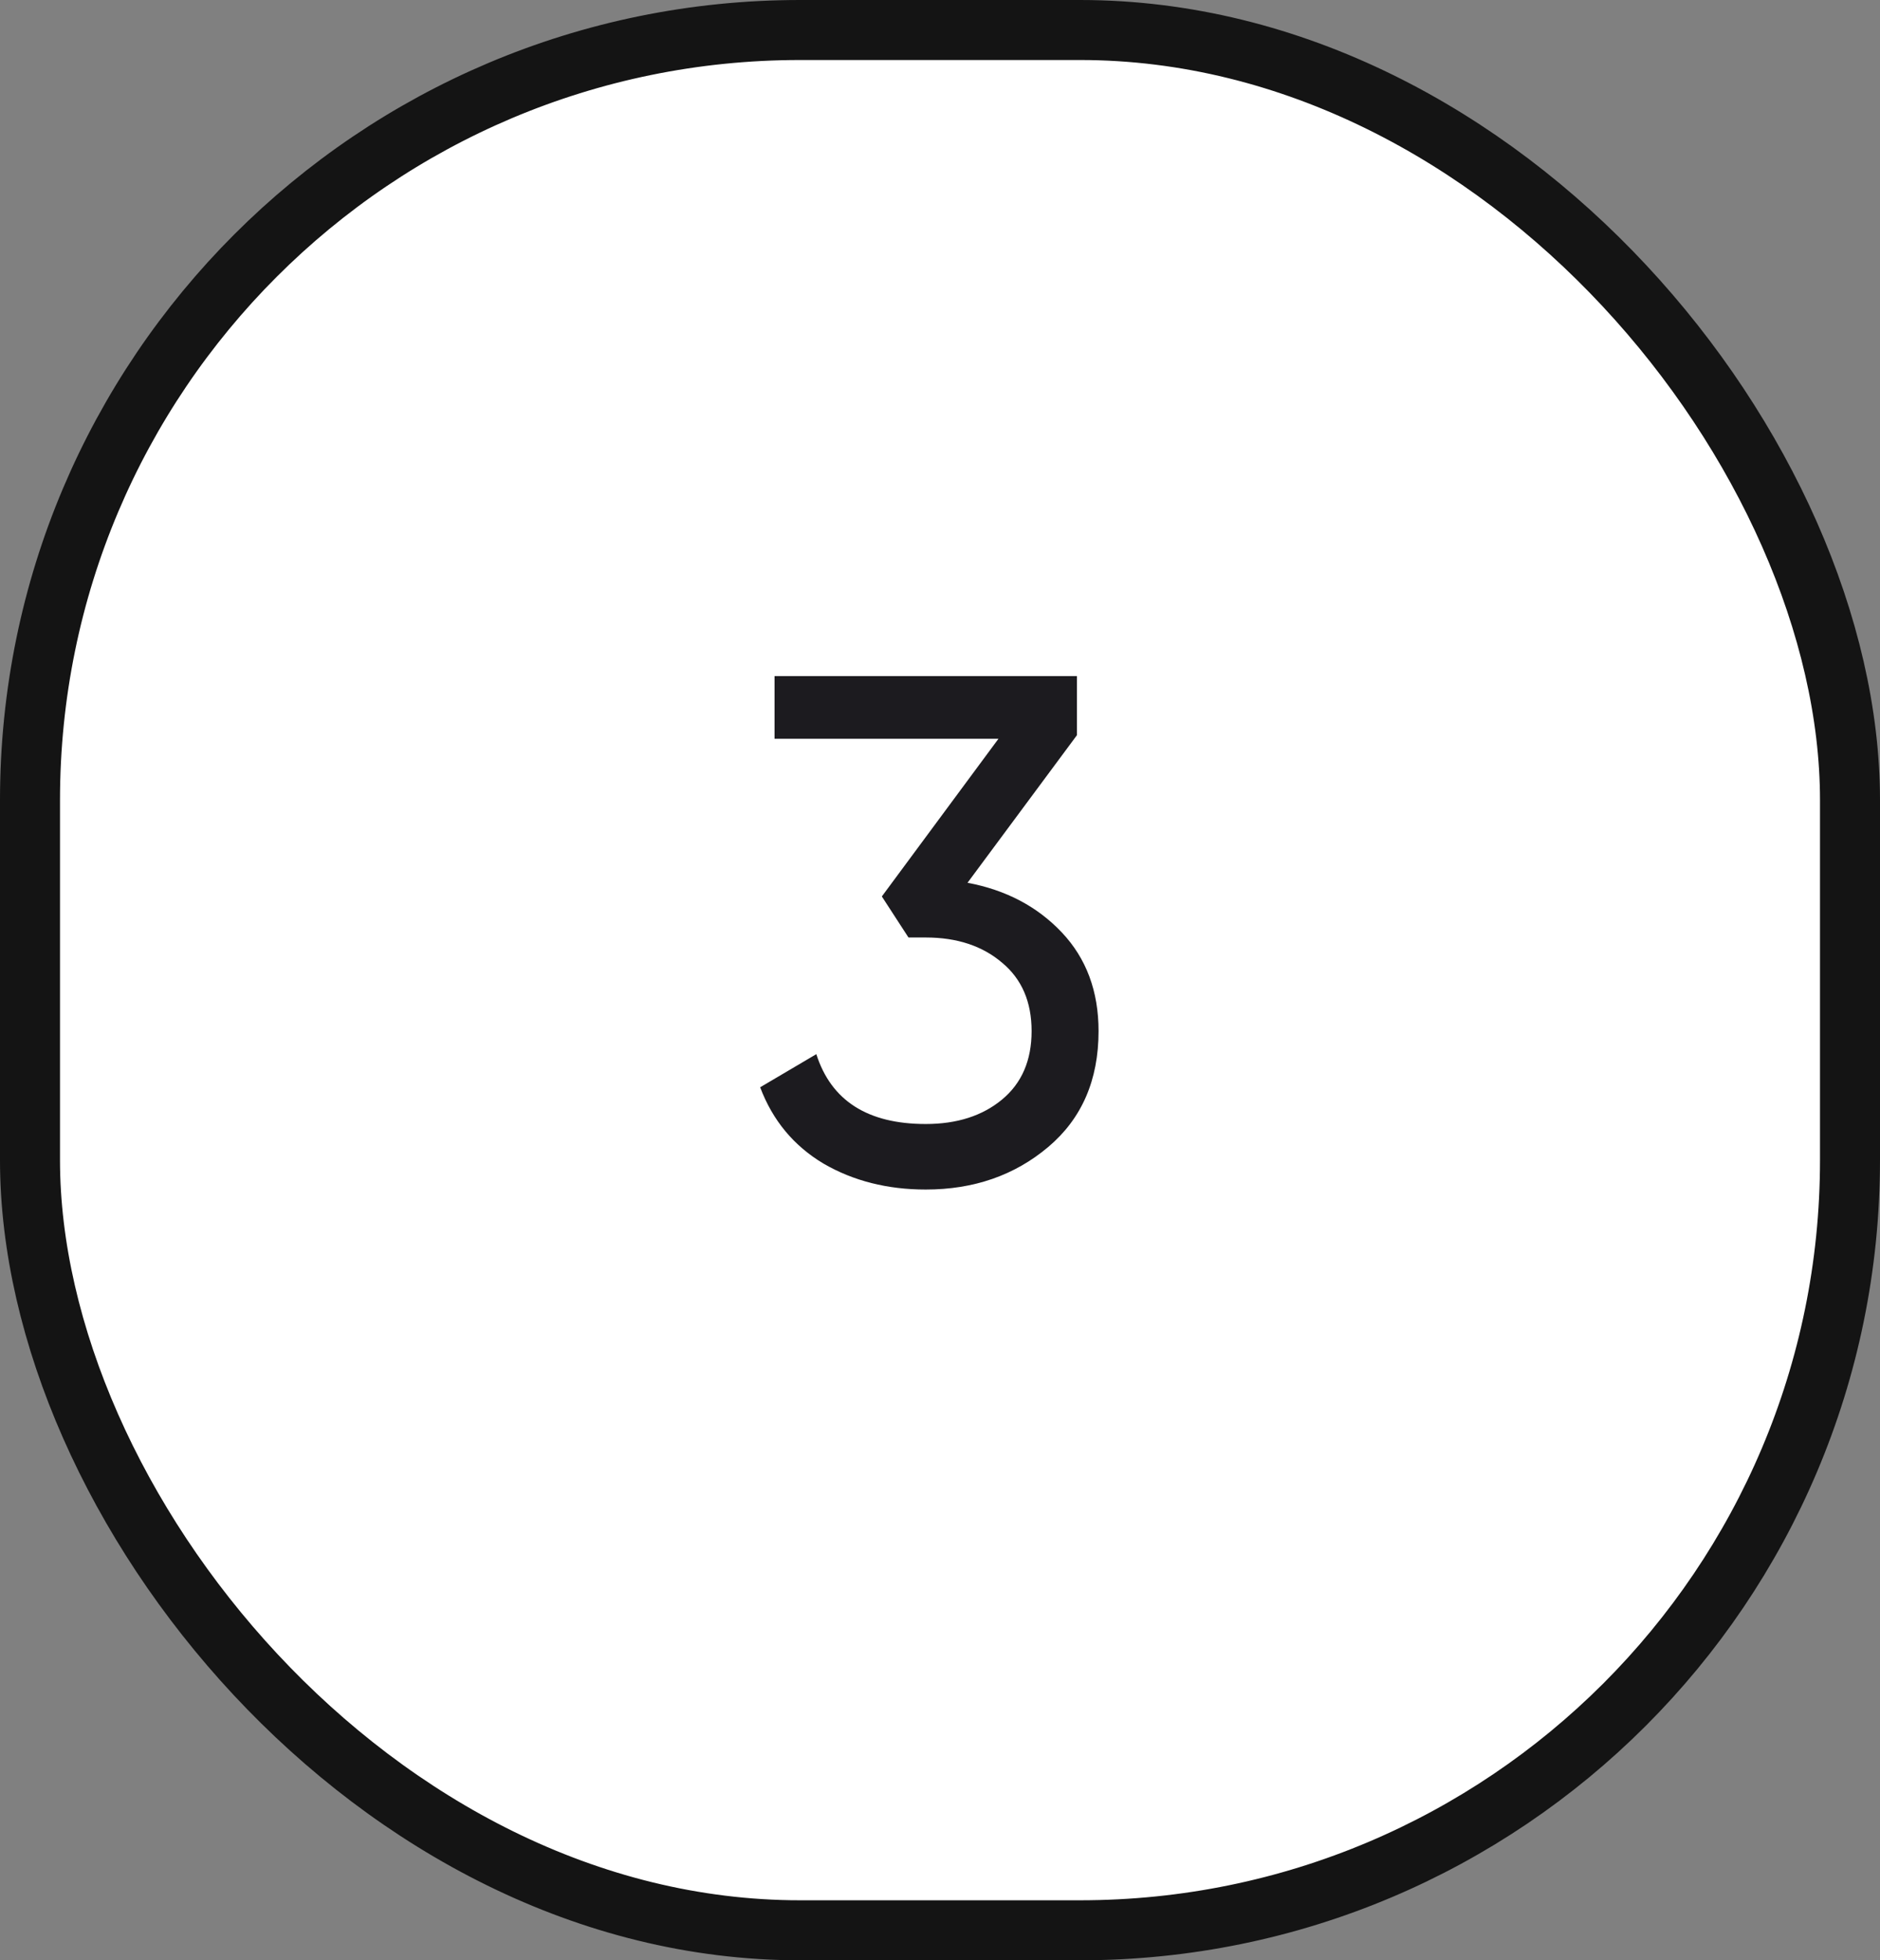
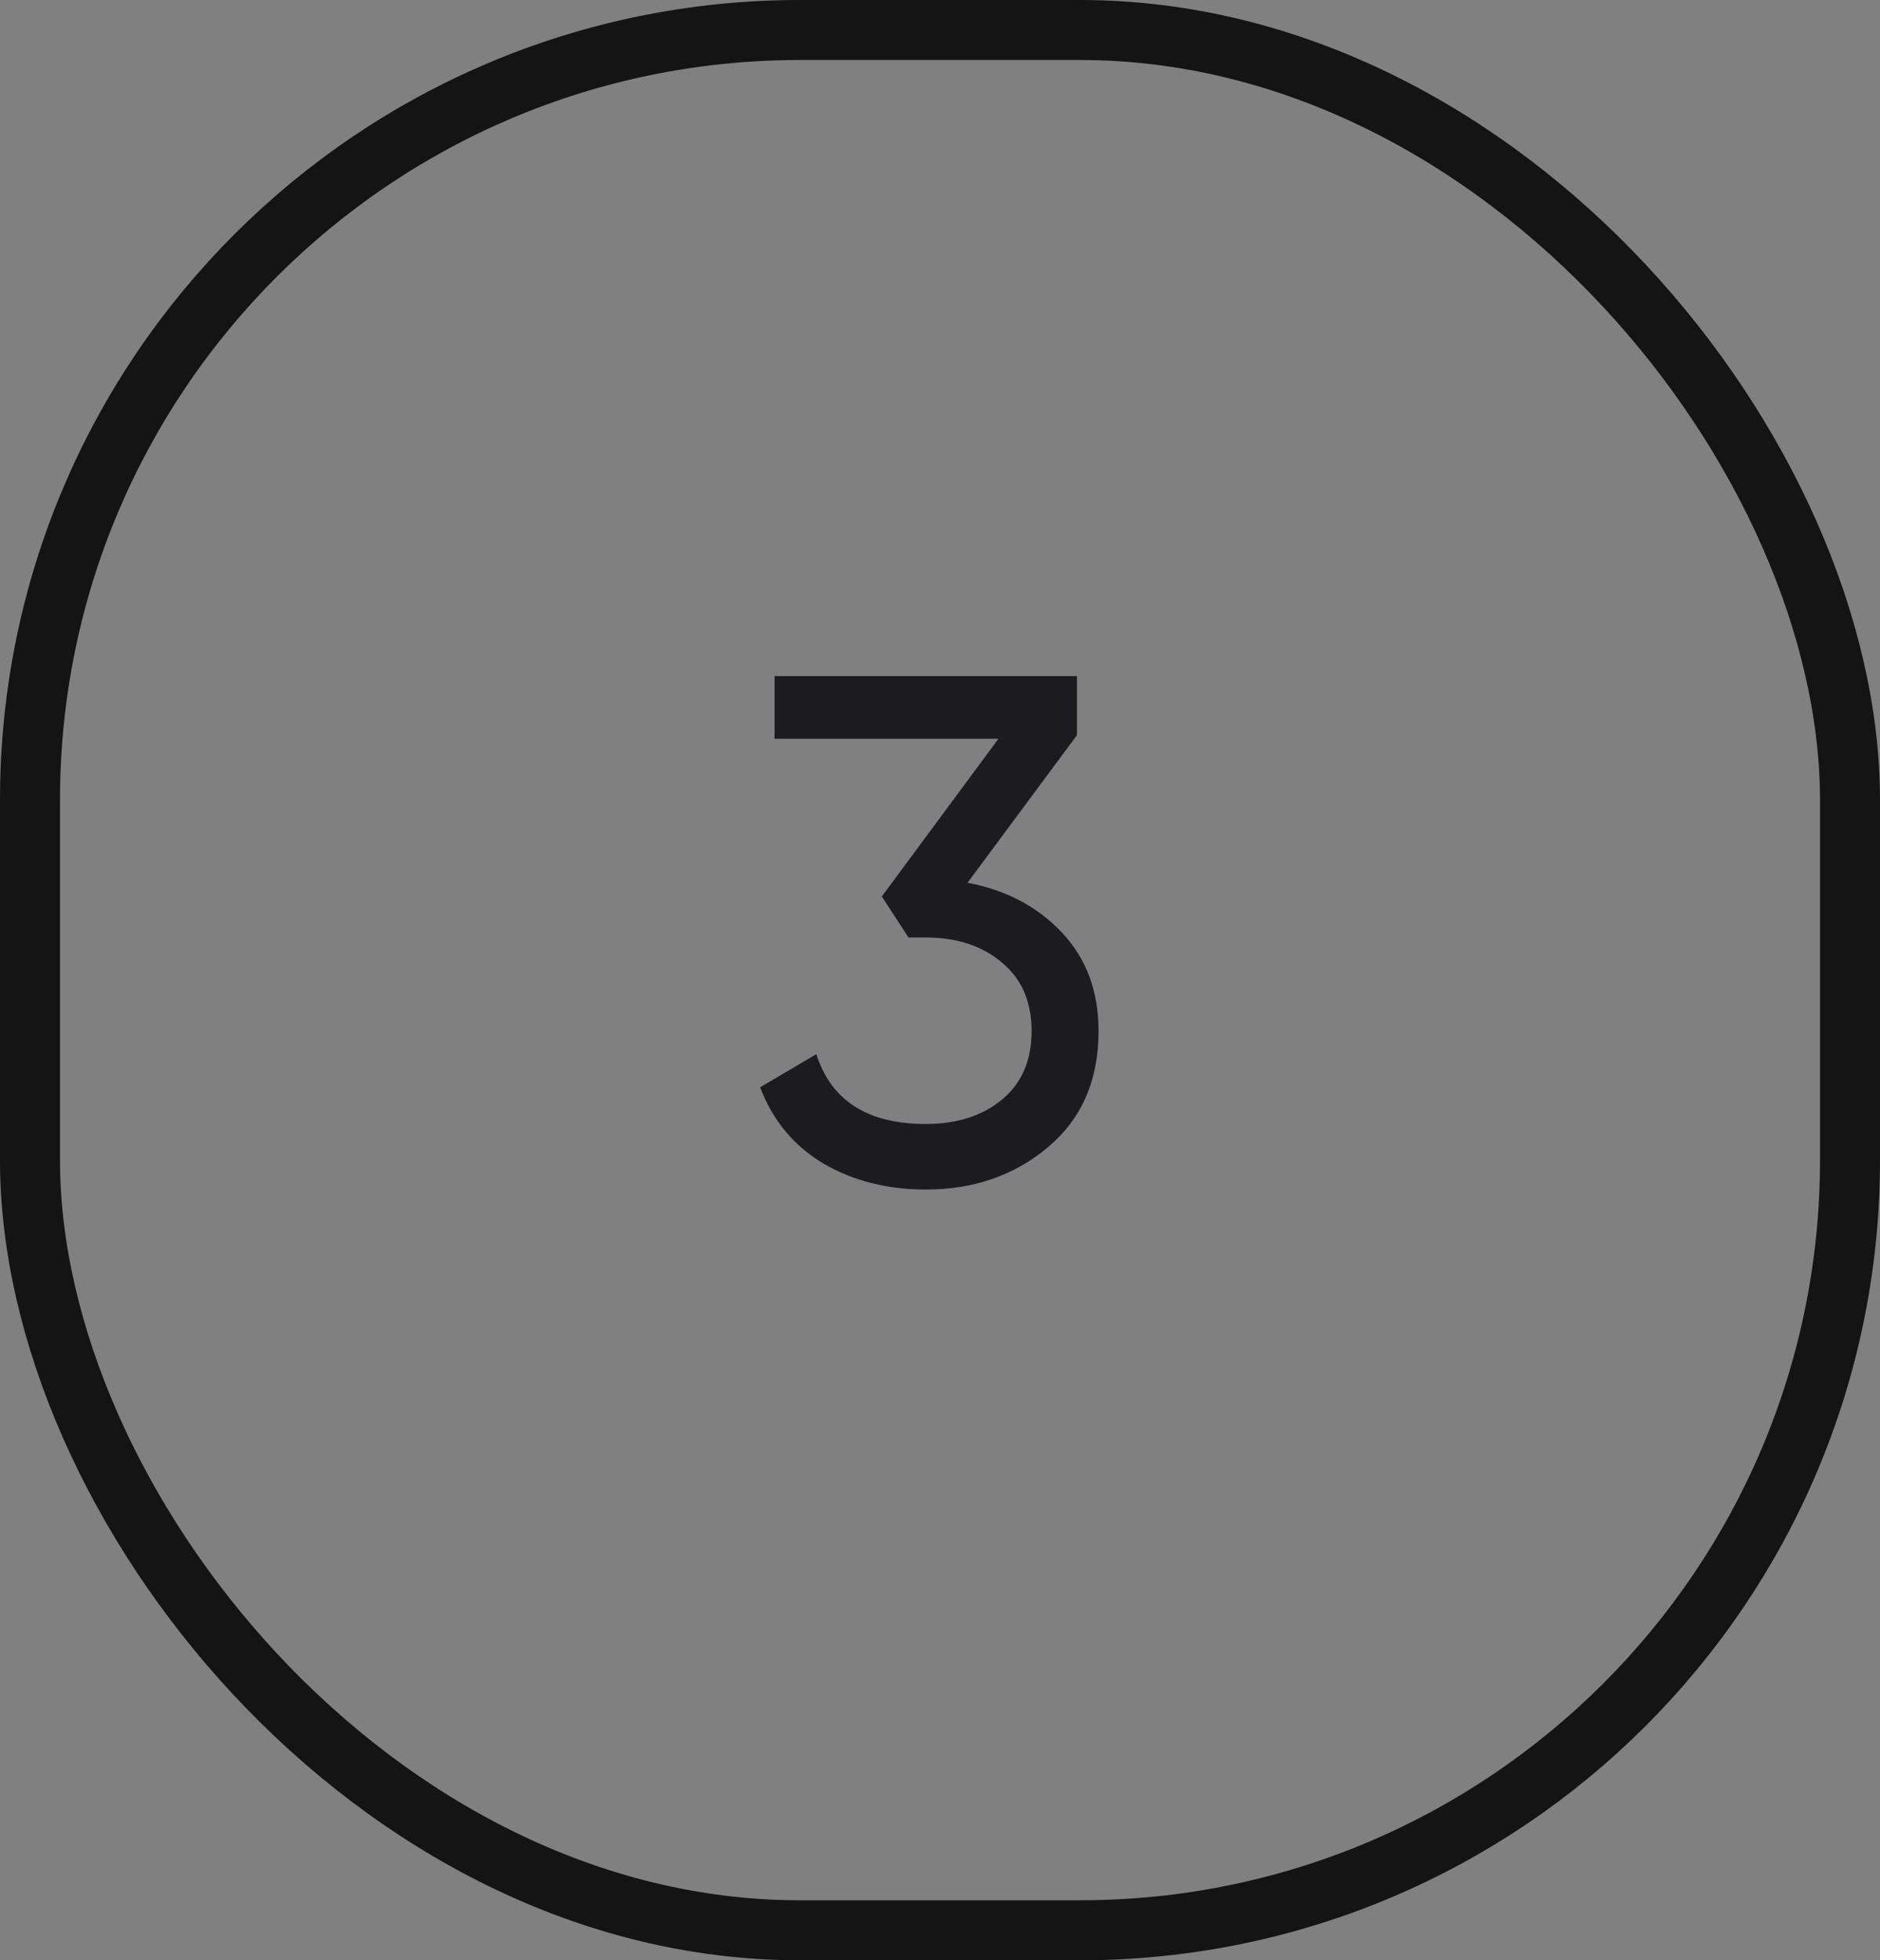
<svg xmlns="http://www.w3.org/2000/svg" width="47" height="49" viewBox="0 0 47 49" fill="none">
  <rect x="0" y="0" width="47" height="49" fill="#808080" stroke="none" />
-   <rect x="0.75" y="0.75" width="45.5" height="47.5" rx="19.25" fill="white" />
  <rect x="0.75" y="0.75" width="45.5" height="47.5" rx="19.25" stroke="#141414" stroke-width="1.5" />
  <path d="M24.188 22.066C25.148 22.246 25.934 22.66 26.546 23.308C27.158 23.956 27.464 24.778 27.464 25.774C27.464 26.998 27.044 27.964 26.204 28.672C25.364 29.38 24.344 29.734 23.144 29.734C22.184 29.734 21.332 29.518 20.588 29.086C19.844 28.642 19.316 28.006 19.004 27.178L20.408 26.35C20.78 27.514 21.692 28.096 23.144 28.096C23.924 28.096 24.56 27.892 25.052 27.484C25.544 27.076 25.79 26.506 25.79 25.774C25.79 25.042 25.544 24.472 25.052 24.064C24.56 23.644 23.924 23.434 23.144 23.434H22.712L22.046 22.408L24.962 18.466H19.364V16.9H26.924V18.376L24.188 22.066Z" fill="#1C1B1F" />
</svg>